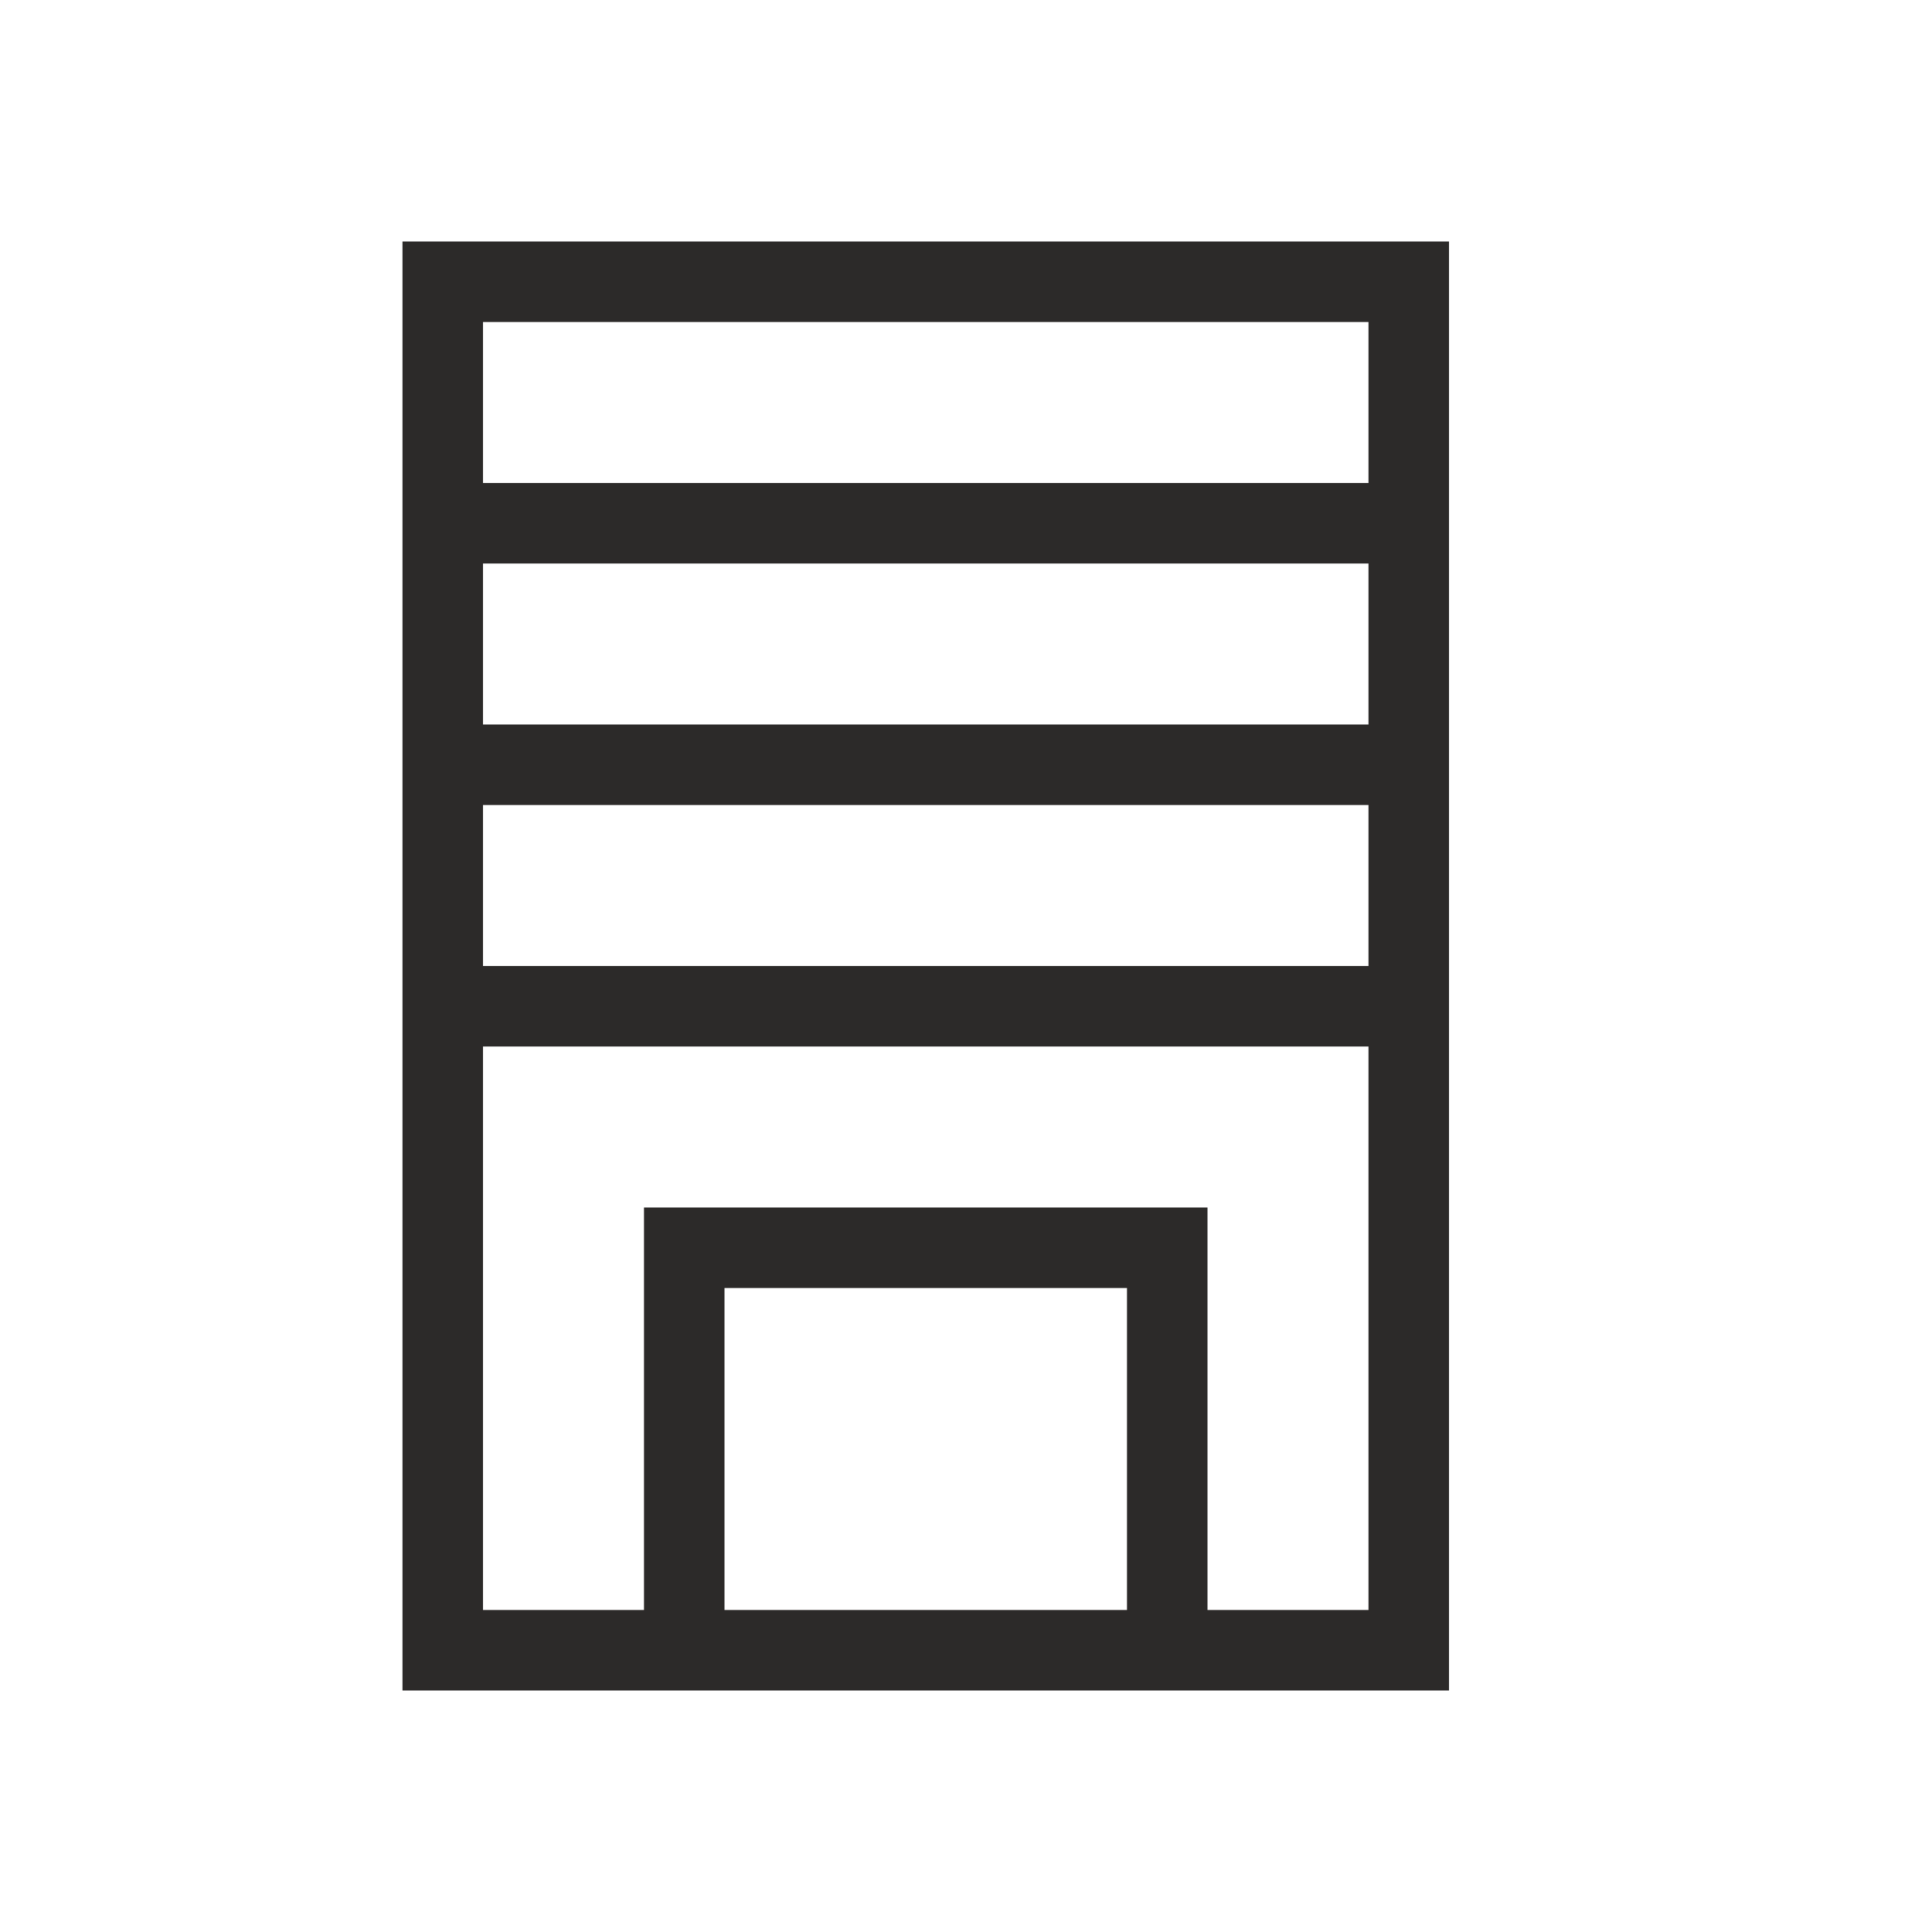
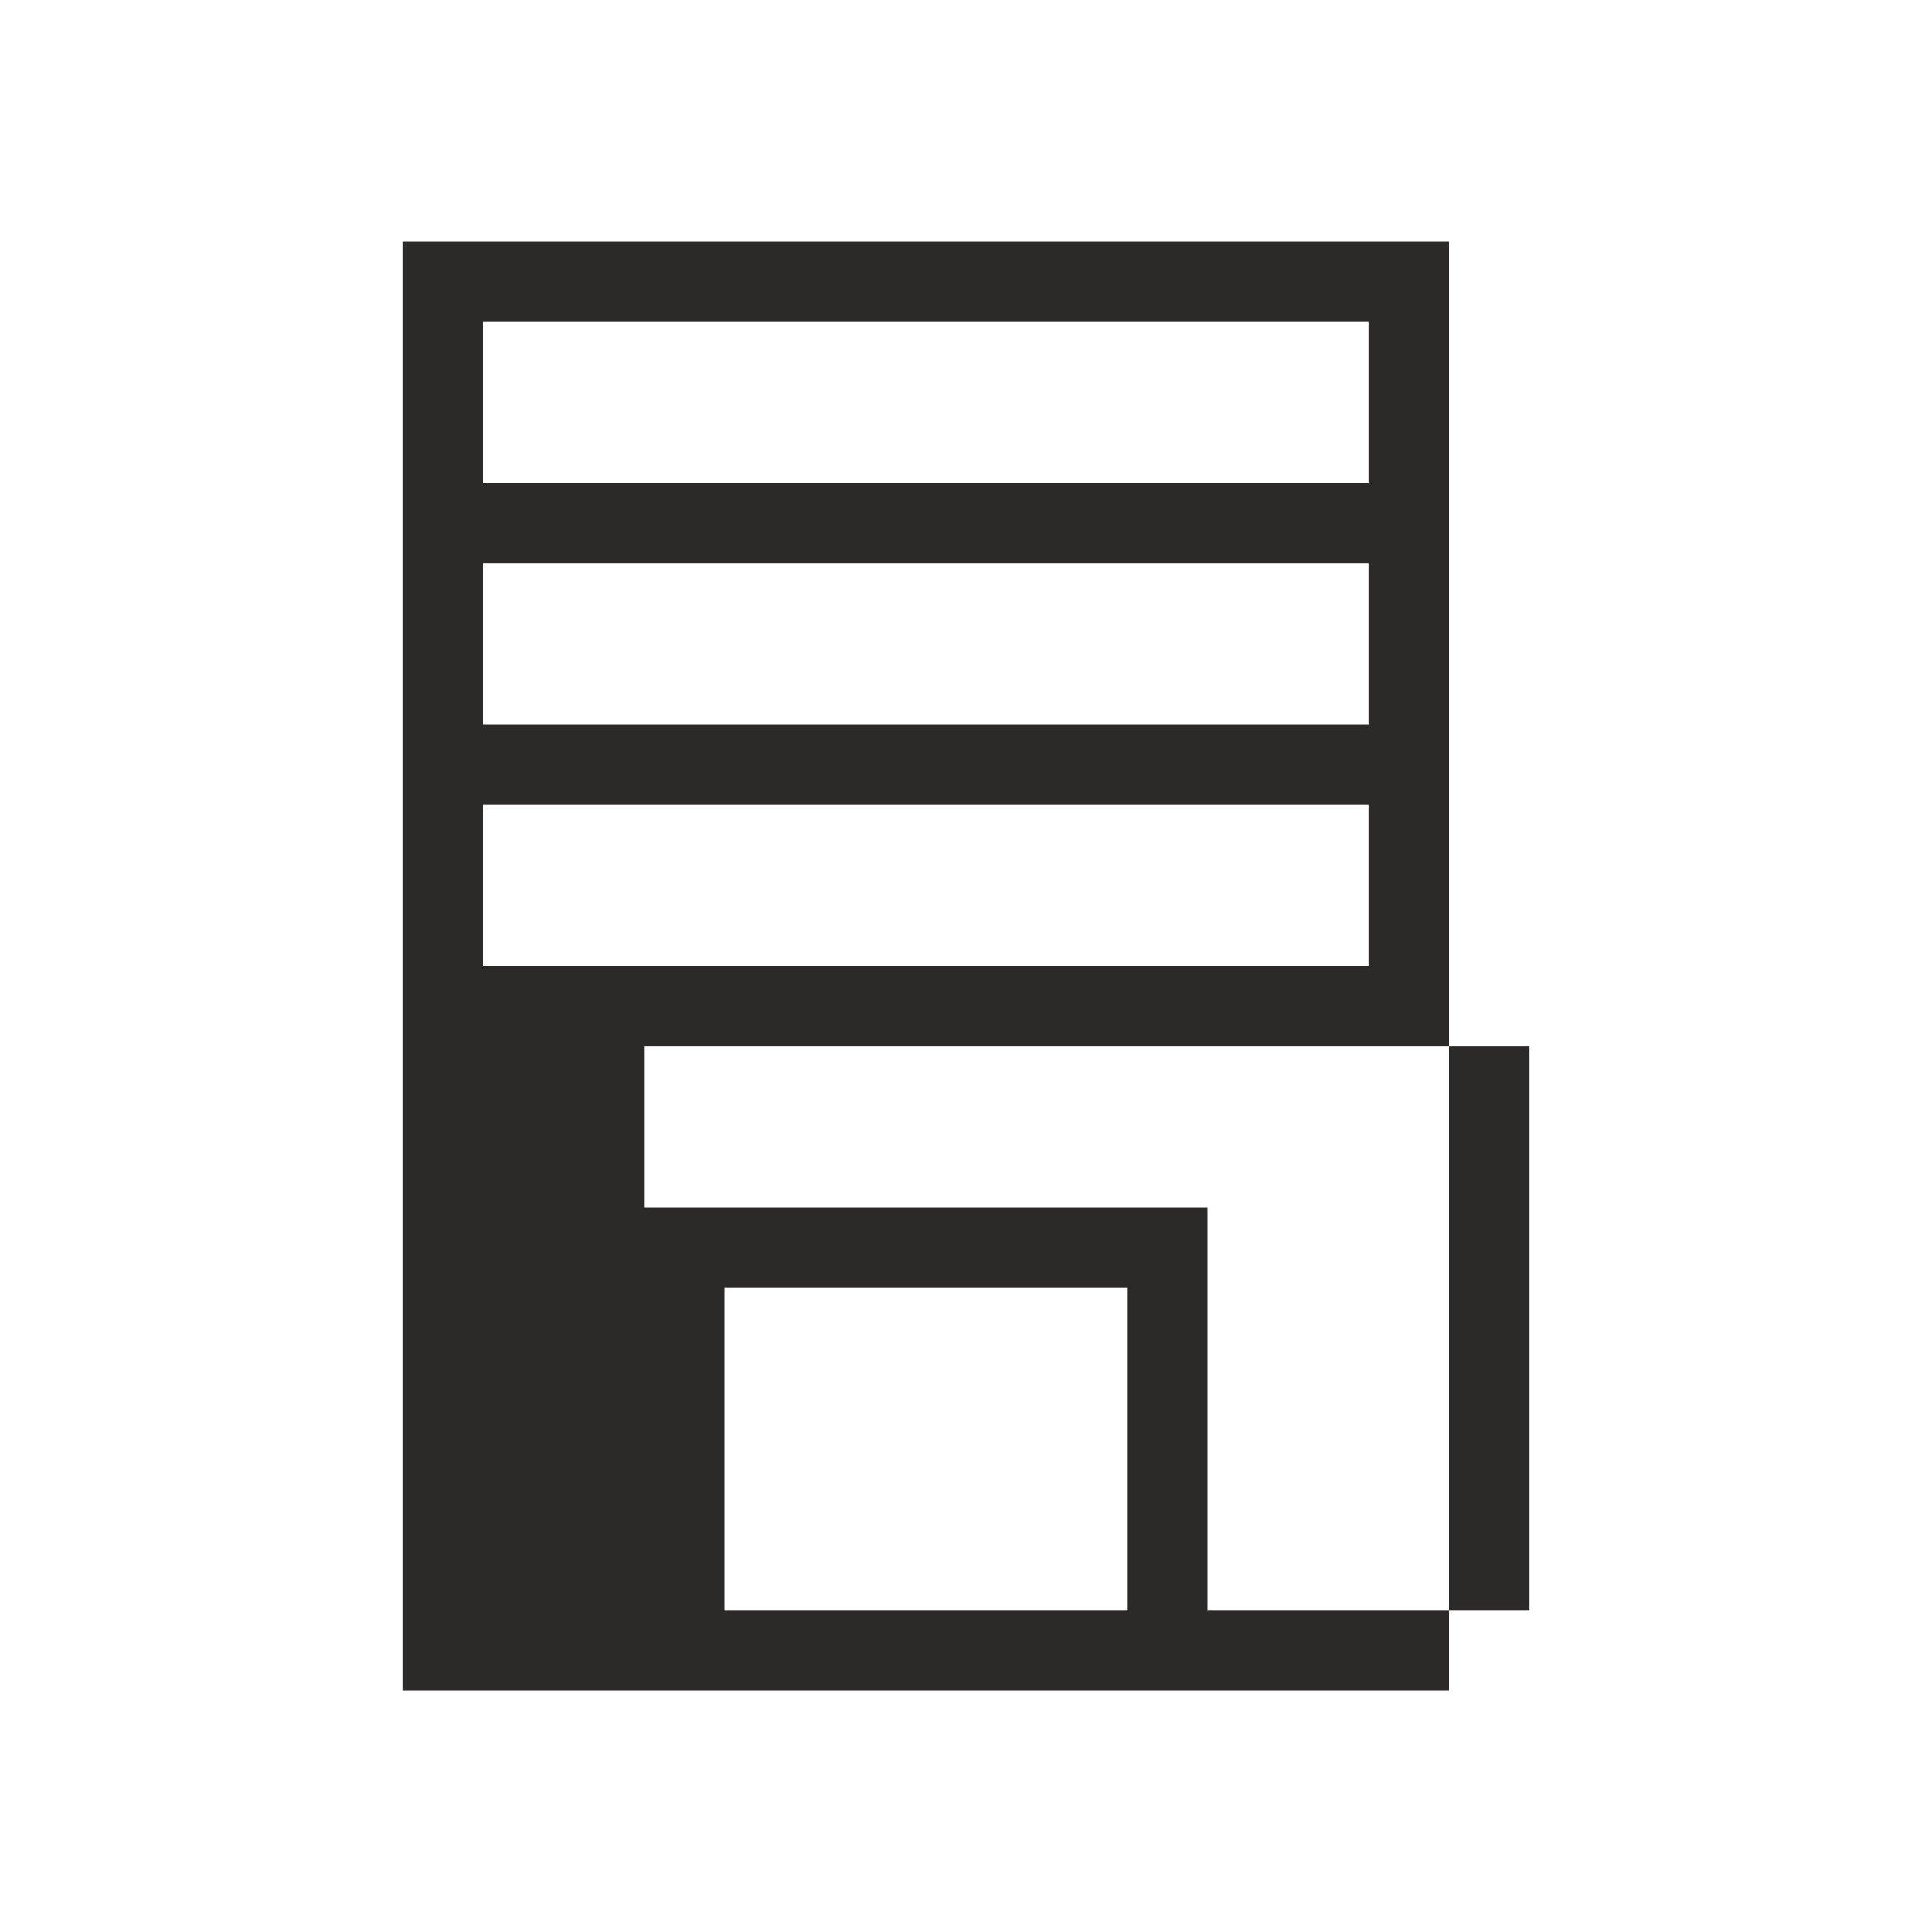
<svg xmlns="http://www.w3.org/2000/svg" version="1.1" id="Icons" x="0px" y="0px" viewBox="0 0 24 24" style="enable-background:new 0 0 24 24;" xml:space="preserve">
  <style type="text/css">
	.st0{fill:#2C2A29;}
</style>
-   <path class="st0" d="M5,3v18h3h1h5h1h3V3H5z M9,20v-4h5v4H9z M17,20h-2v-5H8v5H6v-7h11V20z M17,12H6v-2h11V12z M17,9H6V7h11V9z M6,6  V4h11v2H6z" />
+   <path class="st0" d="M5,3v18h3h1h5h1h3V3H5z M9,20v-4h5v4H9z M17,20h-2v-5H8v5v-7h11V20z M17,12H6v-2h11V12z M17,9H6V7h11V9z M6,6  V4h11v2H6z" />
</svg>